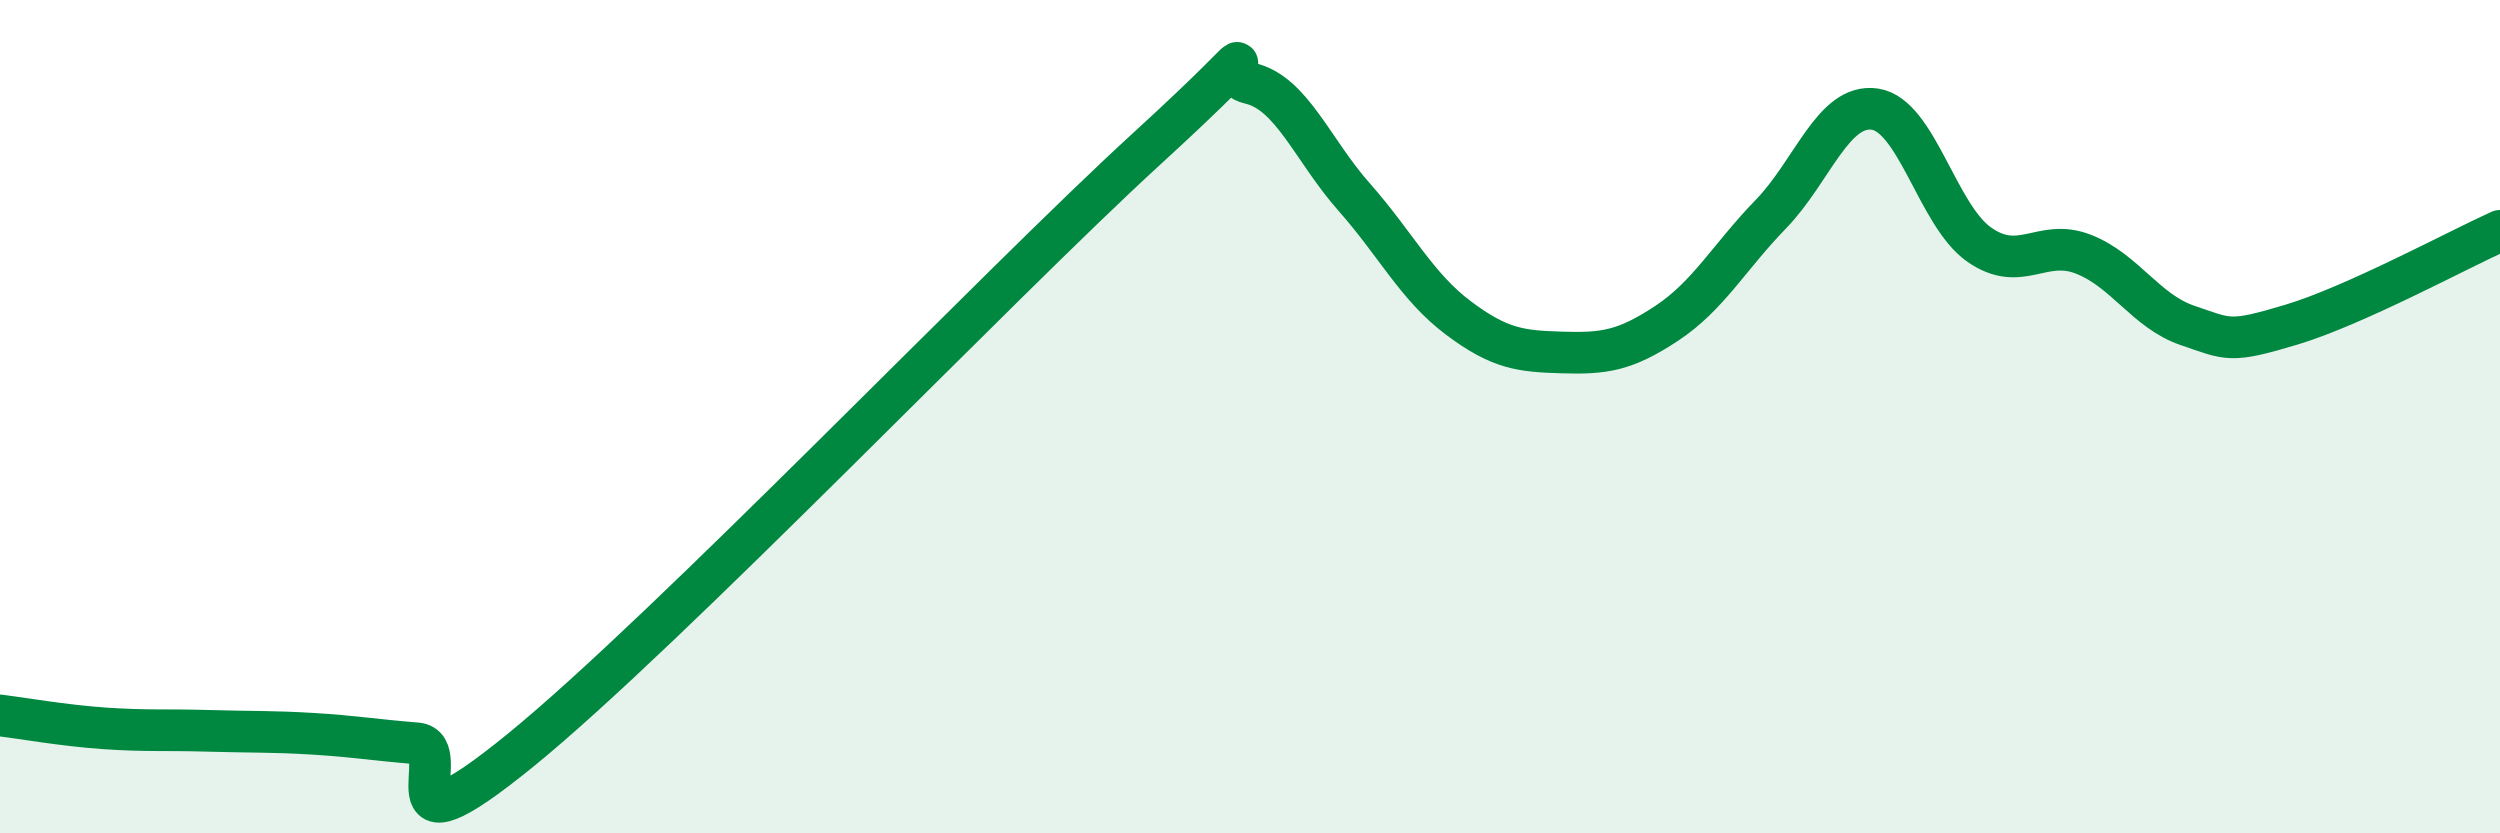
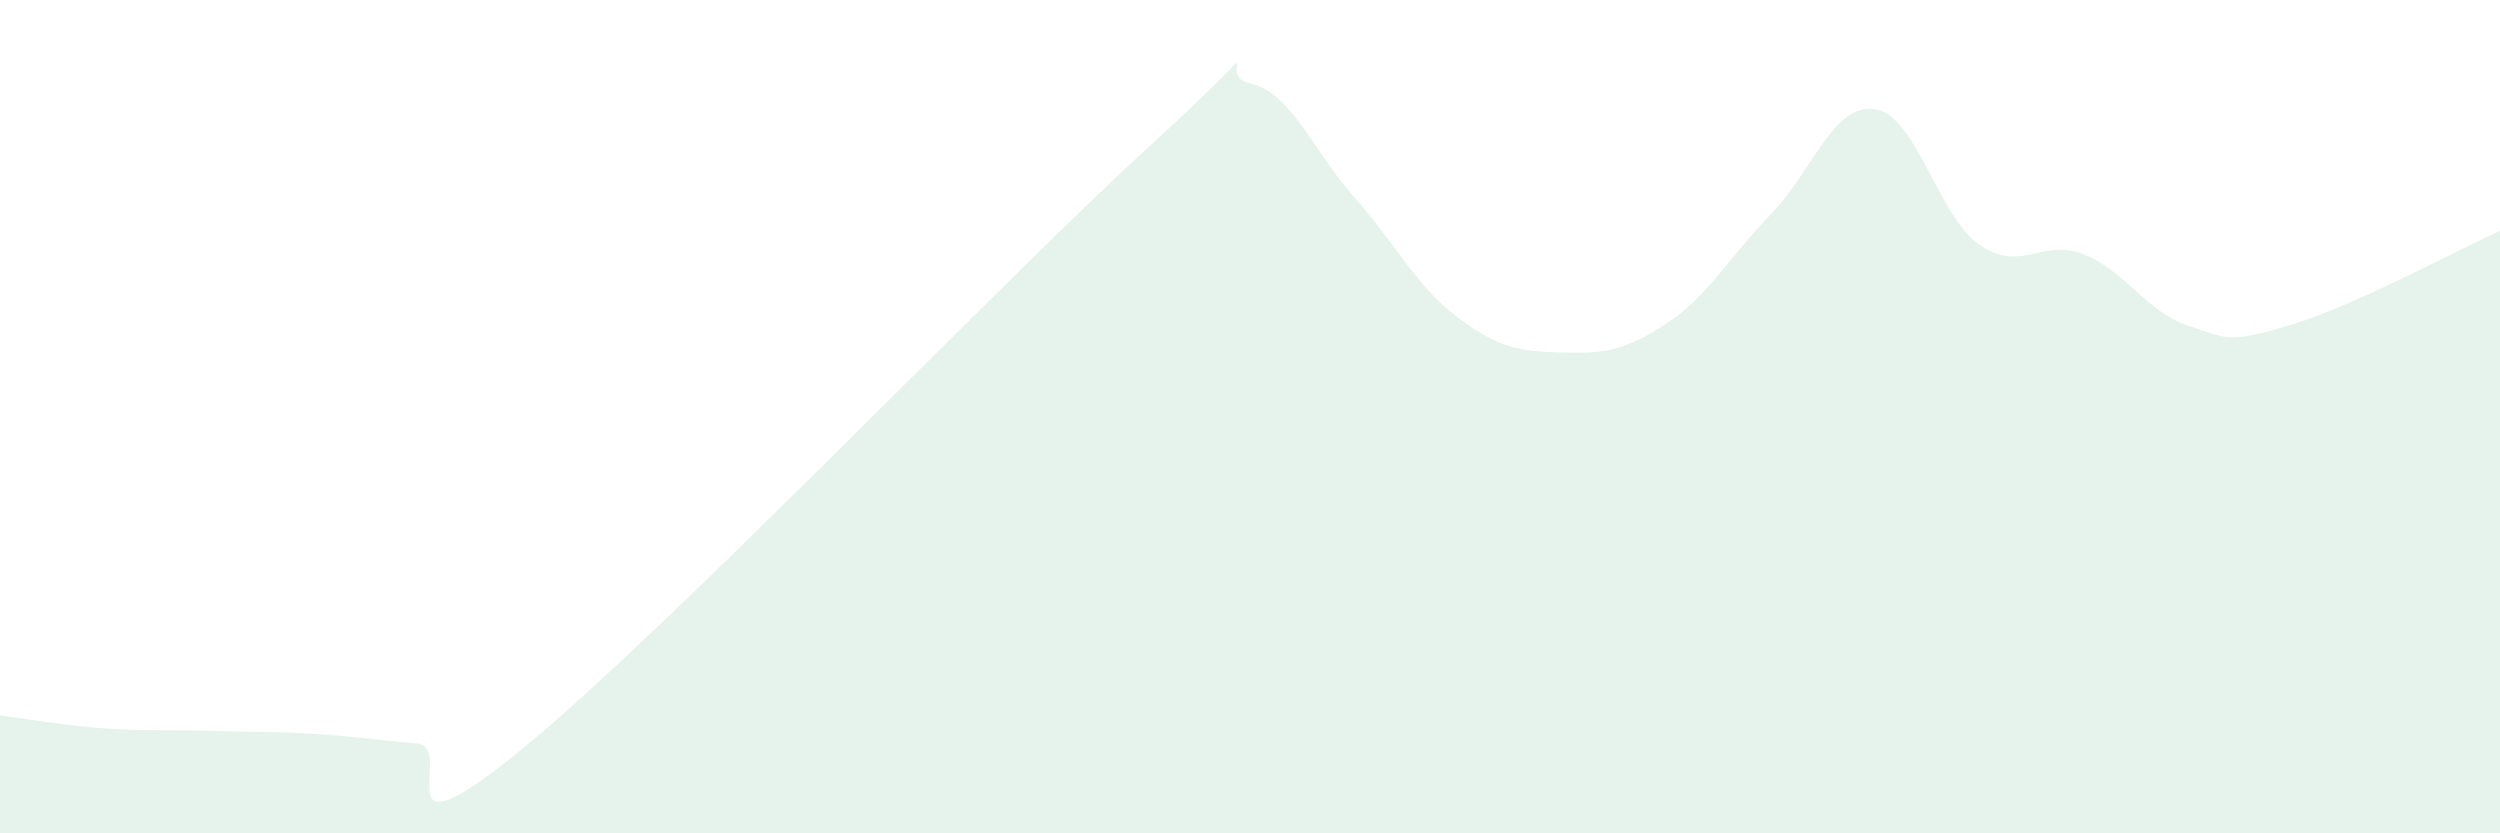
<svg xmlns="http://www.w3.org/2000/svg" width="60" height="20" viewBox="0 0 60 20">
  <path d="M 0,17.17 C 0.5,17.23 1.5,17.41 2.5,17.48 C 3.5,17.55 4,17.51 5,17.54 C 6,17.57 6.5,17.55 7.5,17.61 C 8.5,17.67 9,17.76 10,17.84 C 11,17.92 9,20.85 12.5,18 C 16,15.15 24,6.79 27.5,3.59 C 31,0.39 29,1.77 30,2 C 31,2.23 31.5,3.6 32.5,4.73 C 33.5,5.86 34,6.88 35,7.63 C 36,8.38 36.5,8.43 37.5,8.46 C 38.5,8.49 39,8.42 40,7.76 C 41,7.1 41.5,6.17 42.5,5.14 C 43.5,4.11 44,2.47 45,2.62 C 46,2.77 46.5,5.17 47.5,5.87 C 48.5,6.57 49,5.71 50,6.1 C 51,6.49 51.5,7.47 52.5,7.81 C 53.5,8.15 53.5,8.24 55,7.79 C 56.5,7.34 59,5.99 60,5.54L60 20L0 20Z" fill="#008740" opacity="0.1" stroke-linecap="round" stroke-linejoin="round" />
-   <path d="M 0,17.17 C 0.5,17.23 1.5,17.41 2.5,17.48 C 3.5,17.55 4,17.51 5,17.54 C 6,17.57 6.5,17.55 7.5,17.61 C 8.5,17.67 9,17.76 10,17.84 C 11,17.92 9,20.85 12.5,18 C 16,15.15 24,6.79 27.5,3.59 C 31,0.39 29,1.77 30,2 C 31,2.23 31.5,3.6 32.5,4.73 C 33.5,5.86 34,6.88 35,7.63 C 36,8.38 36.5,8.43 37.5,8.46 C 38.5,8.49 39,8.42 40,7.76 C 41,7.1 41.5,6.17 42.5,5.14 C 43.5,4.11 44,2.47 45,2.62 C 46,2.77 46.5,5.17 47.5,5.87 C 48.5,6.57 49,5.71 50,6.1 C 51,6.49 51.5,7.47 52.5,7.81 C 53.5,8.15 53.5,8.24 55,7.79 C 56.5,7.34 59,5.99 60,5.54" stroke="#008740" stroke-width="1" fill="none" stroke-linecap="round" stroke-linejoin="round" />
</svg>